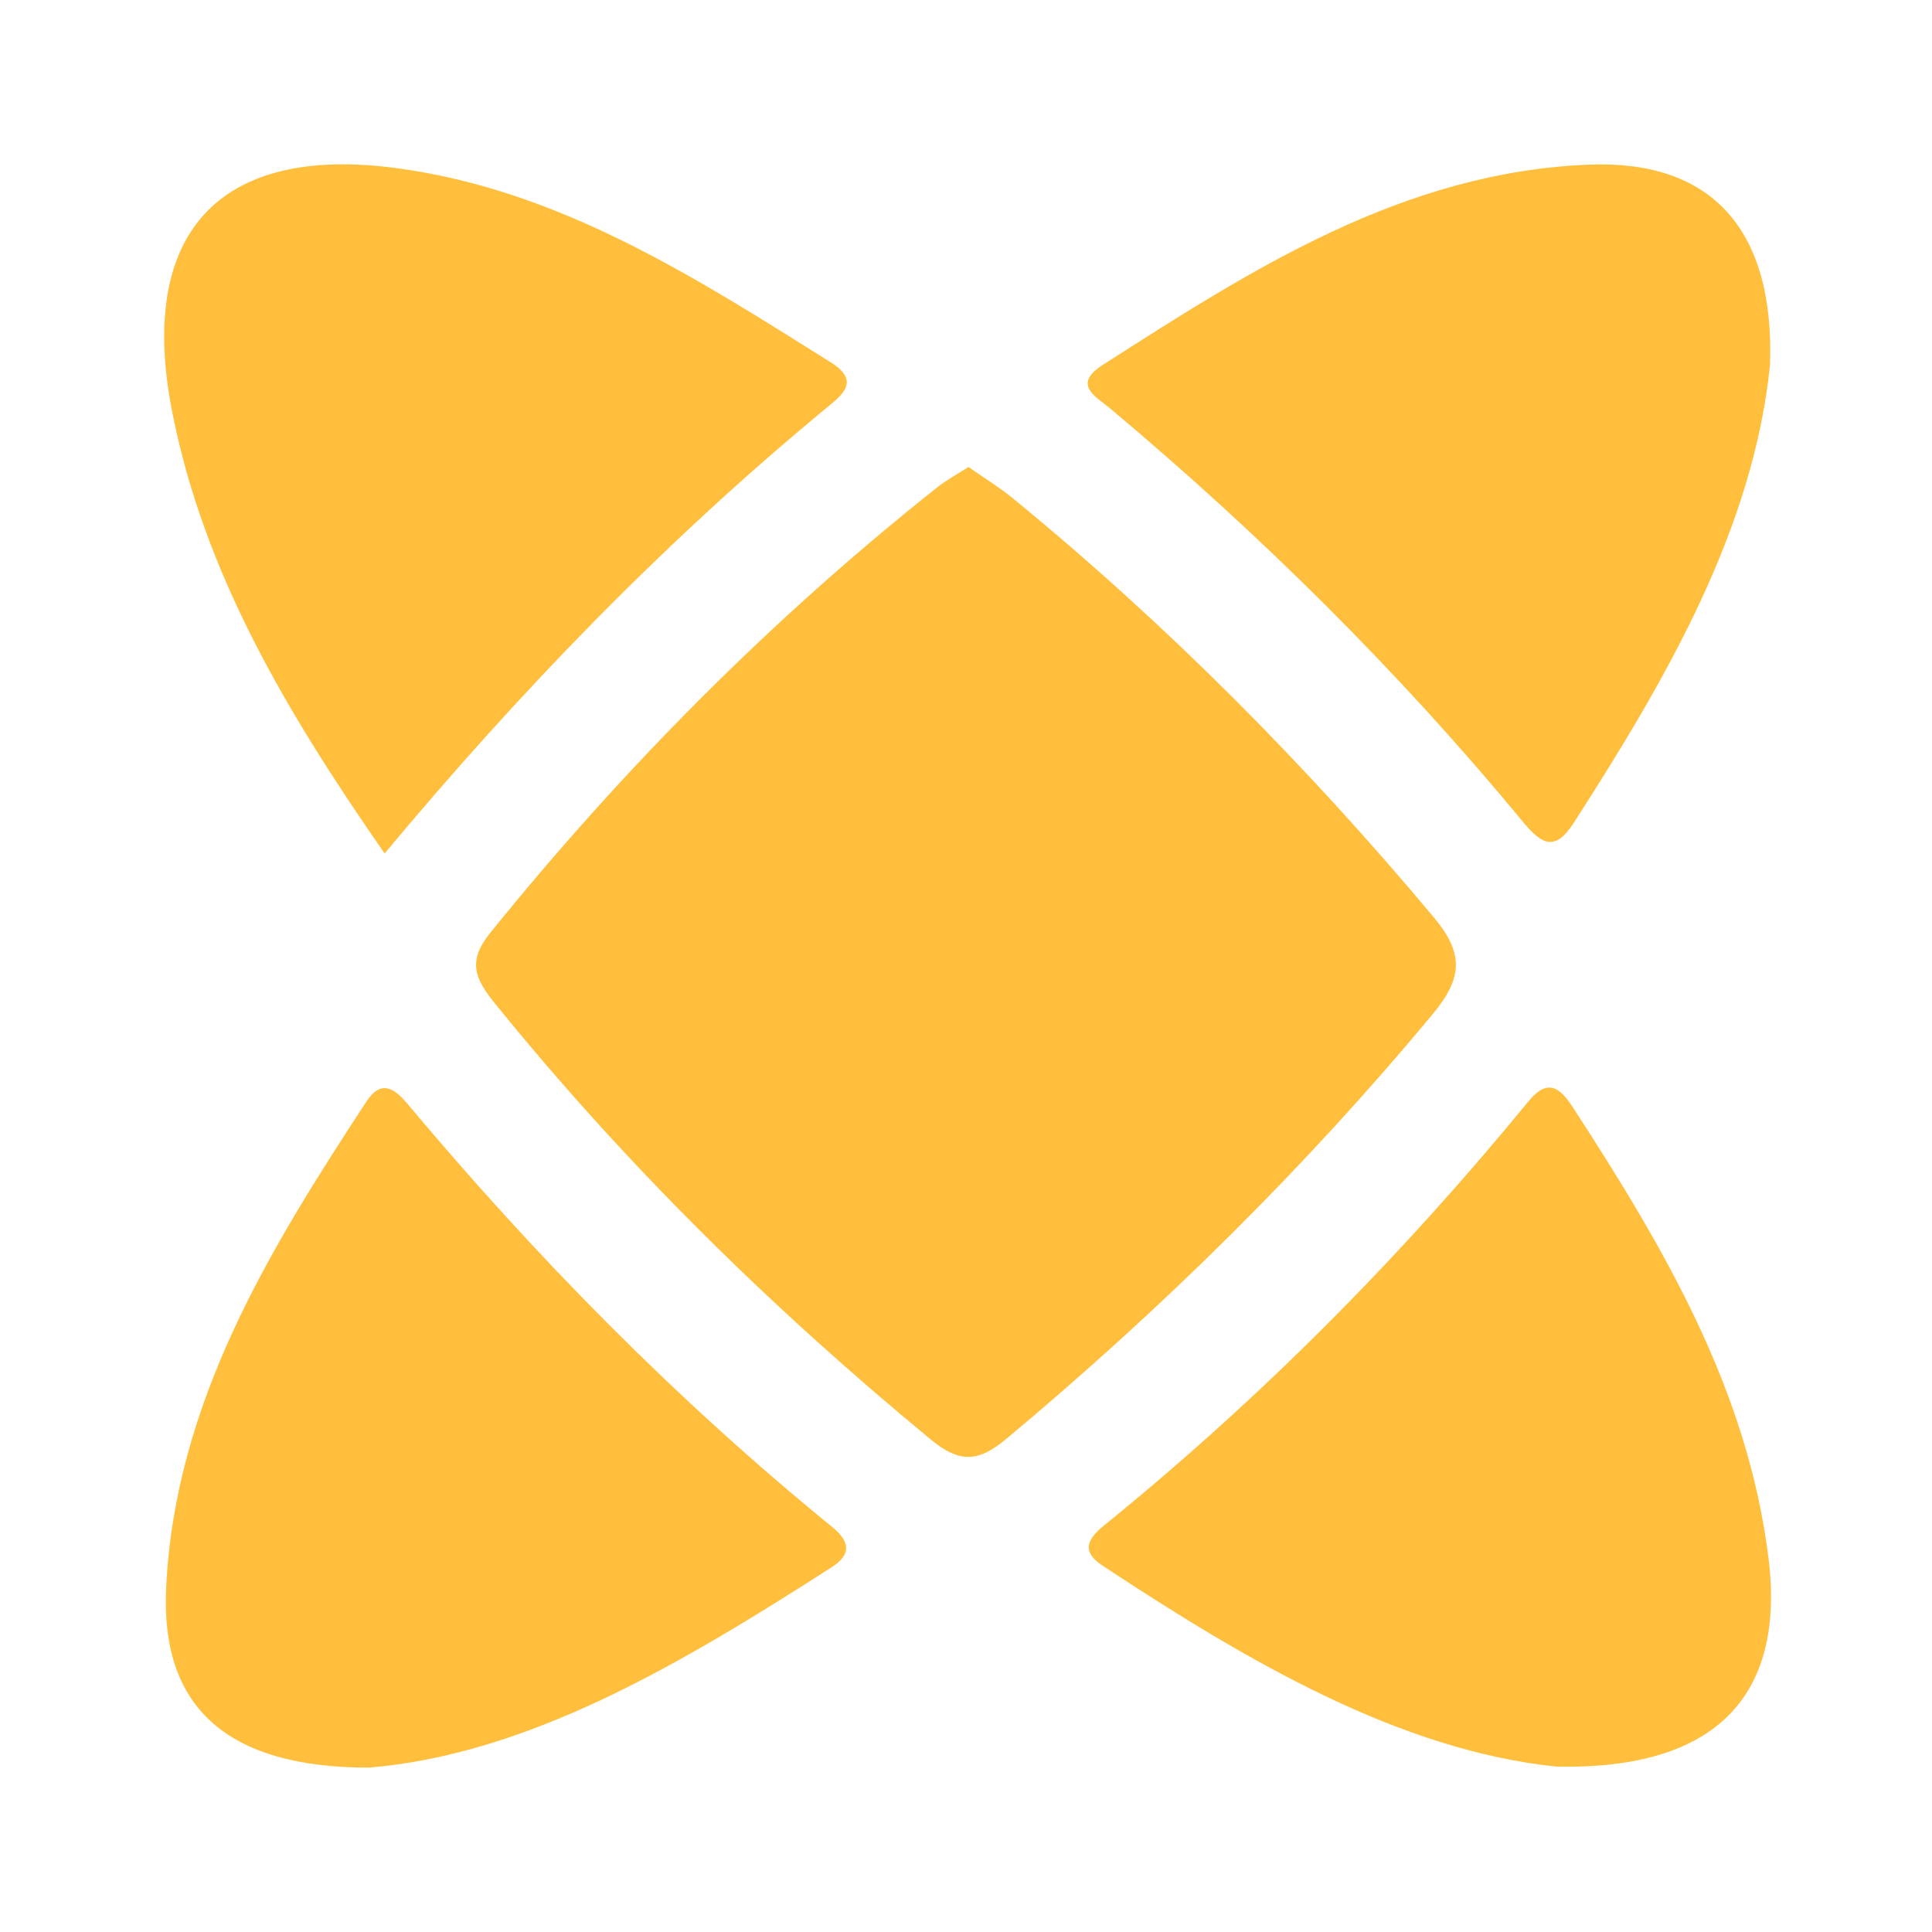
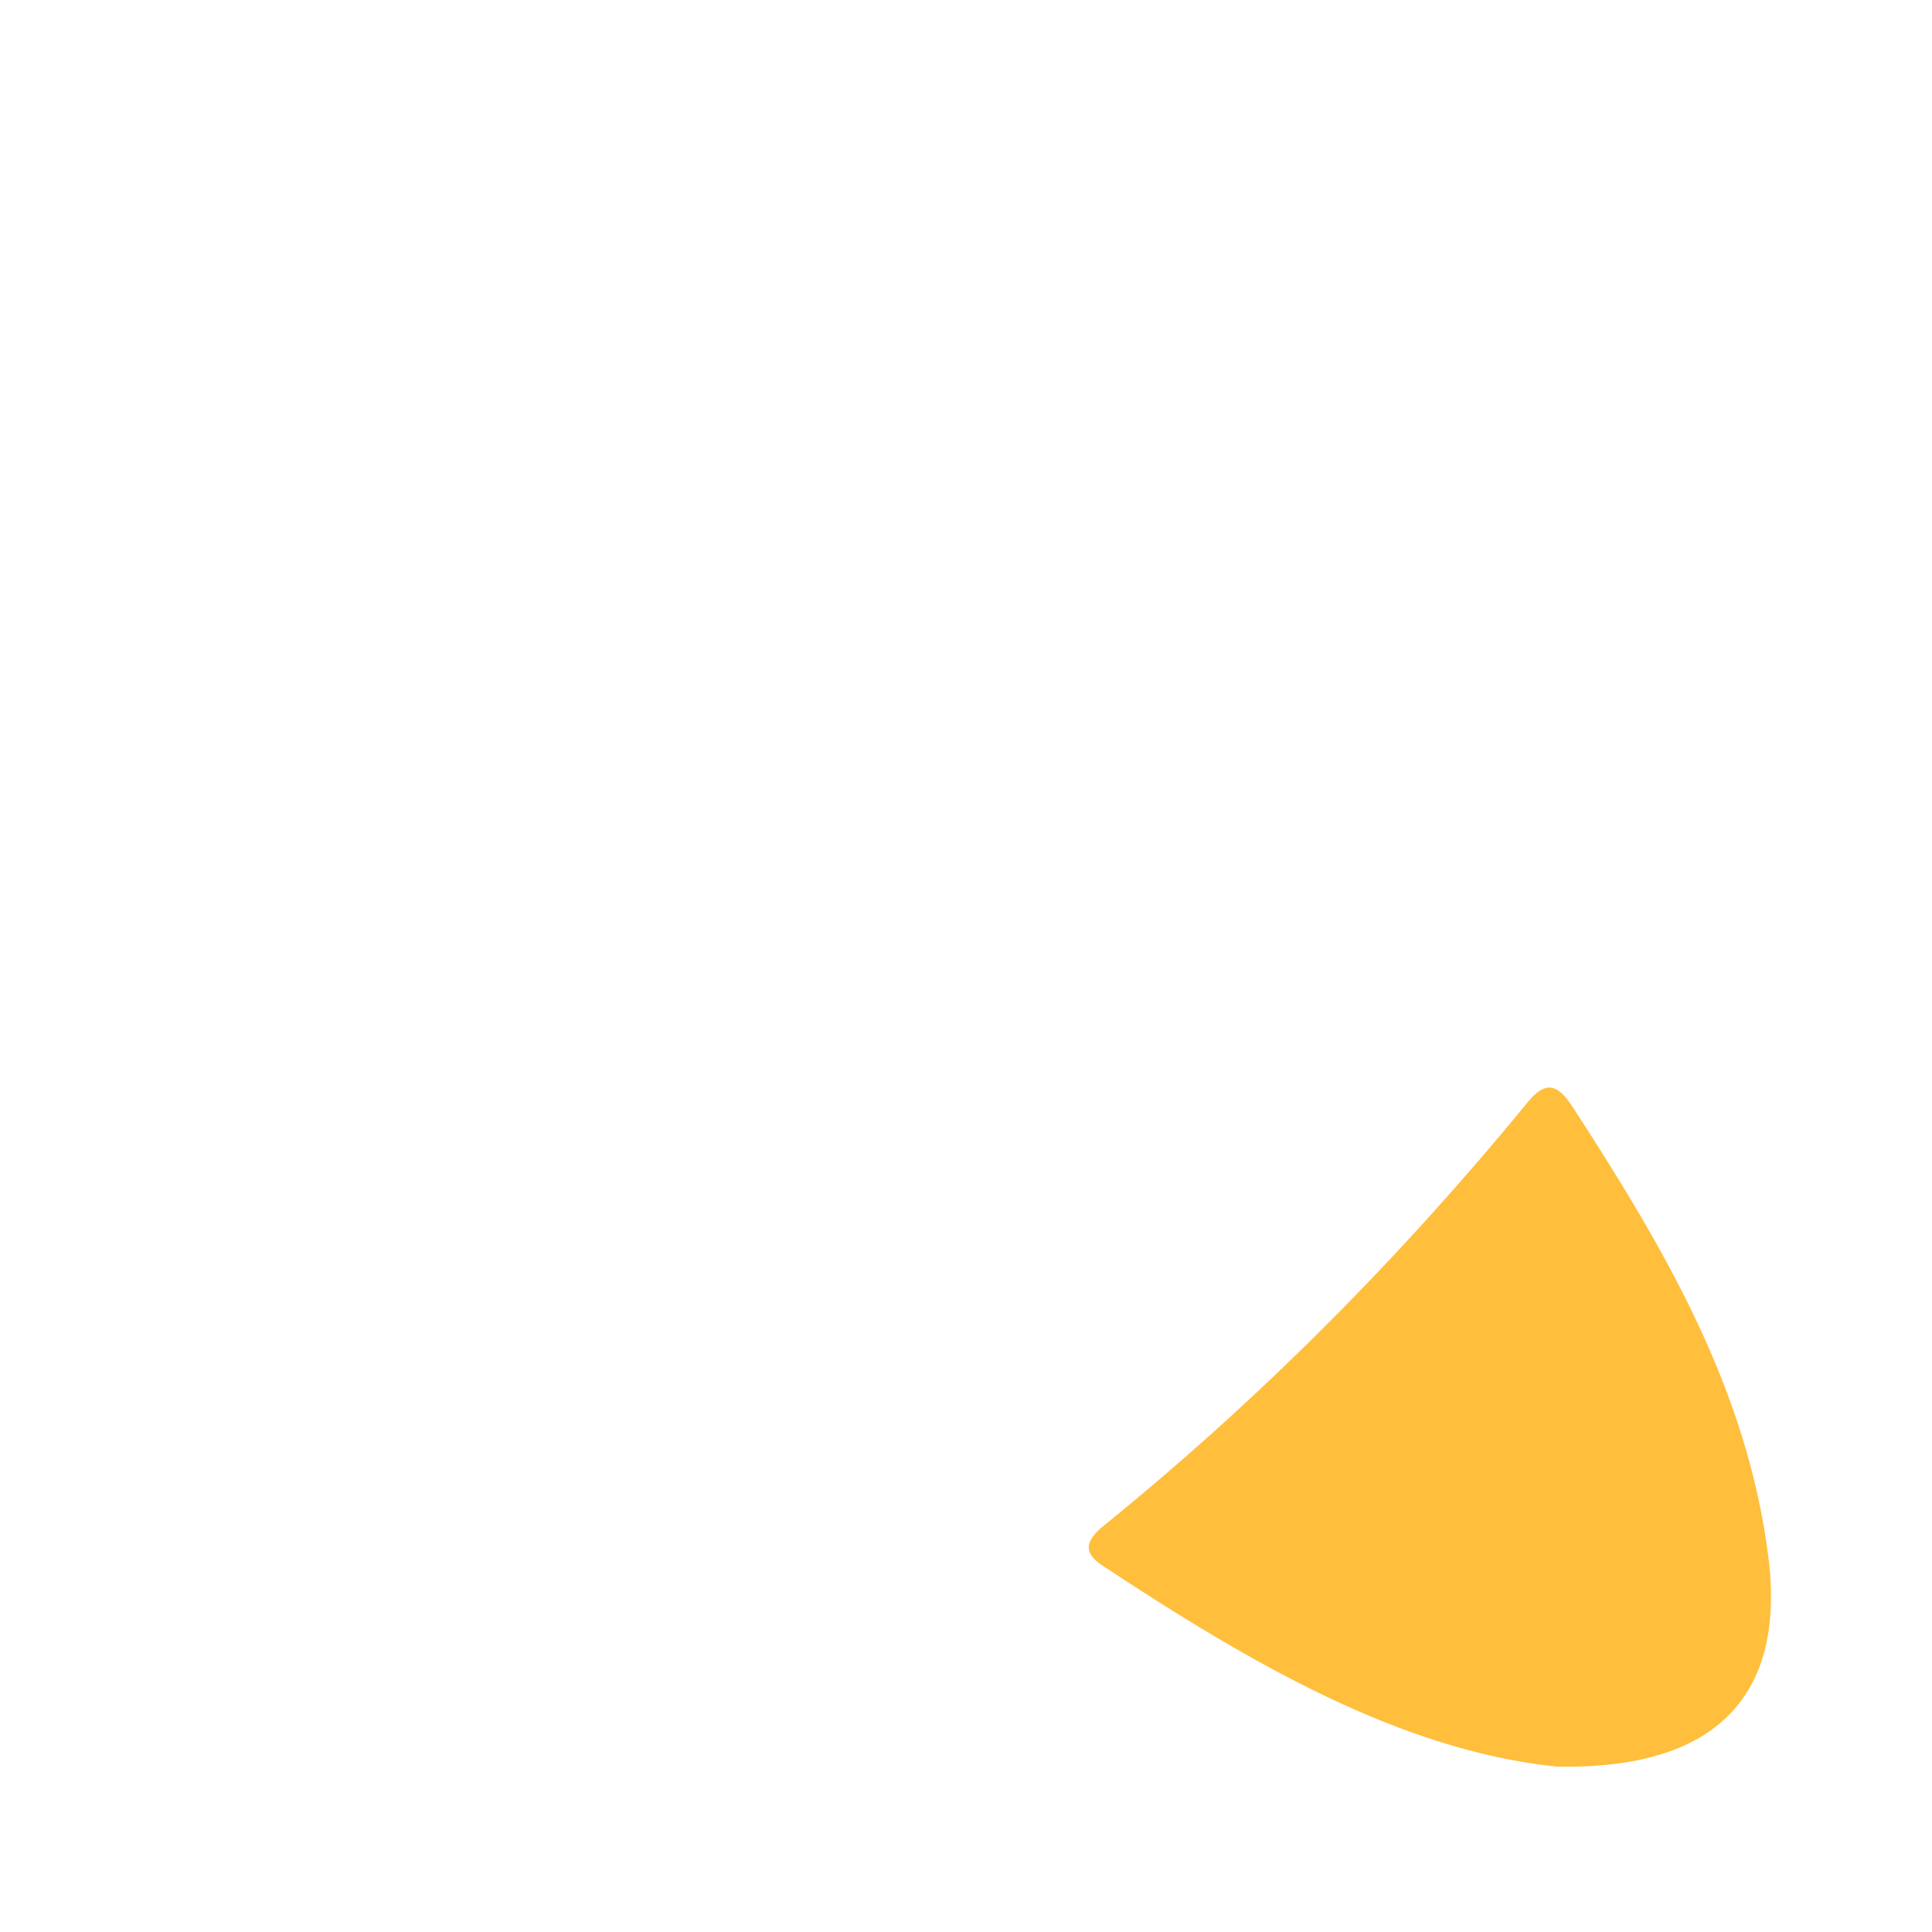
<svg xmlns="http://www.w3.org/2000/svg" width="40" height="40" viewBox="0 0 40 40" fill="none">
-   <path d="M20.053 9.669C20.39 9.906 20.699 10.093 20.979 10.324C24.164 12.932 27.049 15.842 29.691 18.999C30.318 19.75 30.275 20.256 29.666 20.992C27 24.202 24.043 27.109 20.845 29.782C20.262 30.269 19.881 30.306 19.267 29.801C15.97 27.081 12.938 24.102 10.246 20.774C9.844 20.274 9.663 19.916 10.149 19.314C12.904 15.905 15.97 12.816 19.404 10.09C19.601 9.934 19.828 9.813 20.056 9.666L20.053 9.669Z" fill="#FFBF3C" />
  <path d="M32.218 36.575C28.992 36.239 25.867 34.423 22.826 32.414C22.38 32.121 22.511 31.865 22.86 31.581C26.092 28.961 29.005 26.023 31.641 22.807C32.065 22.289 32.318 22.548 32.577 22.944C34.445 25.826 36.185 28.765 36.616 32.268C36.962 35.091 35.546 36.65 32.218 36.575Z" fill="#FFBF3C" />
-   <path d="M7.638 36.597C4.675 36.597 3.318 35.328 3.44 32.864C3.627 29.043 5.564 25.892 7.588 22.804C7.881 22.355 8.156 22.517 8.434 22.851C11.101 26.032 14.001 28.983 17.224 31.61C17.592 31.909 17.642 32.177 17.217 32.449C14.111 34.442 10.957 36.32 7.638 36.597Z" fill="#FFBF3C" />
-   <path d="M7.963 17.67C5.954 14.775 4.235 11.909 3.568 8.543C2.835 4.847 4.51 2.988 8.203 3.48C11.584 3.93 14.395 5.742 17.208 7.507C17.81 7.888 17.448 8.169 17.114 8.443C13.789 11.188 10.798 14.27 7.963 17.67Z" fill="#FFBF3C" />
-   <path d="M36.647 7.548C36.304 10.932 34.526 14.02 32.58 17.04C32.205 17.62 31.934 17.504 31.541 17.027C28.961 13.902 26.095 11.066 22.991 8.462C22.698 8.215 22.186 7.969 22.829 7.557C25.933 5.567 29.049 3.565 32.889 3.409C35.415 3.306 36.741 4.725 36.647 7.545V7.548Z" fill="#FFBF3C" />
</svg>